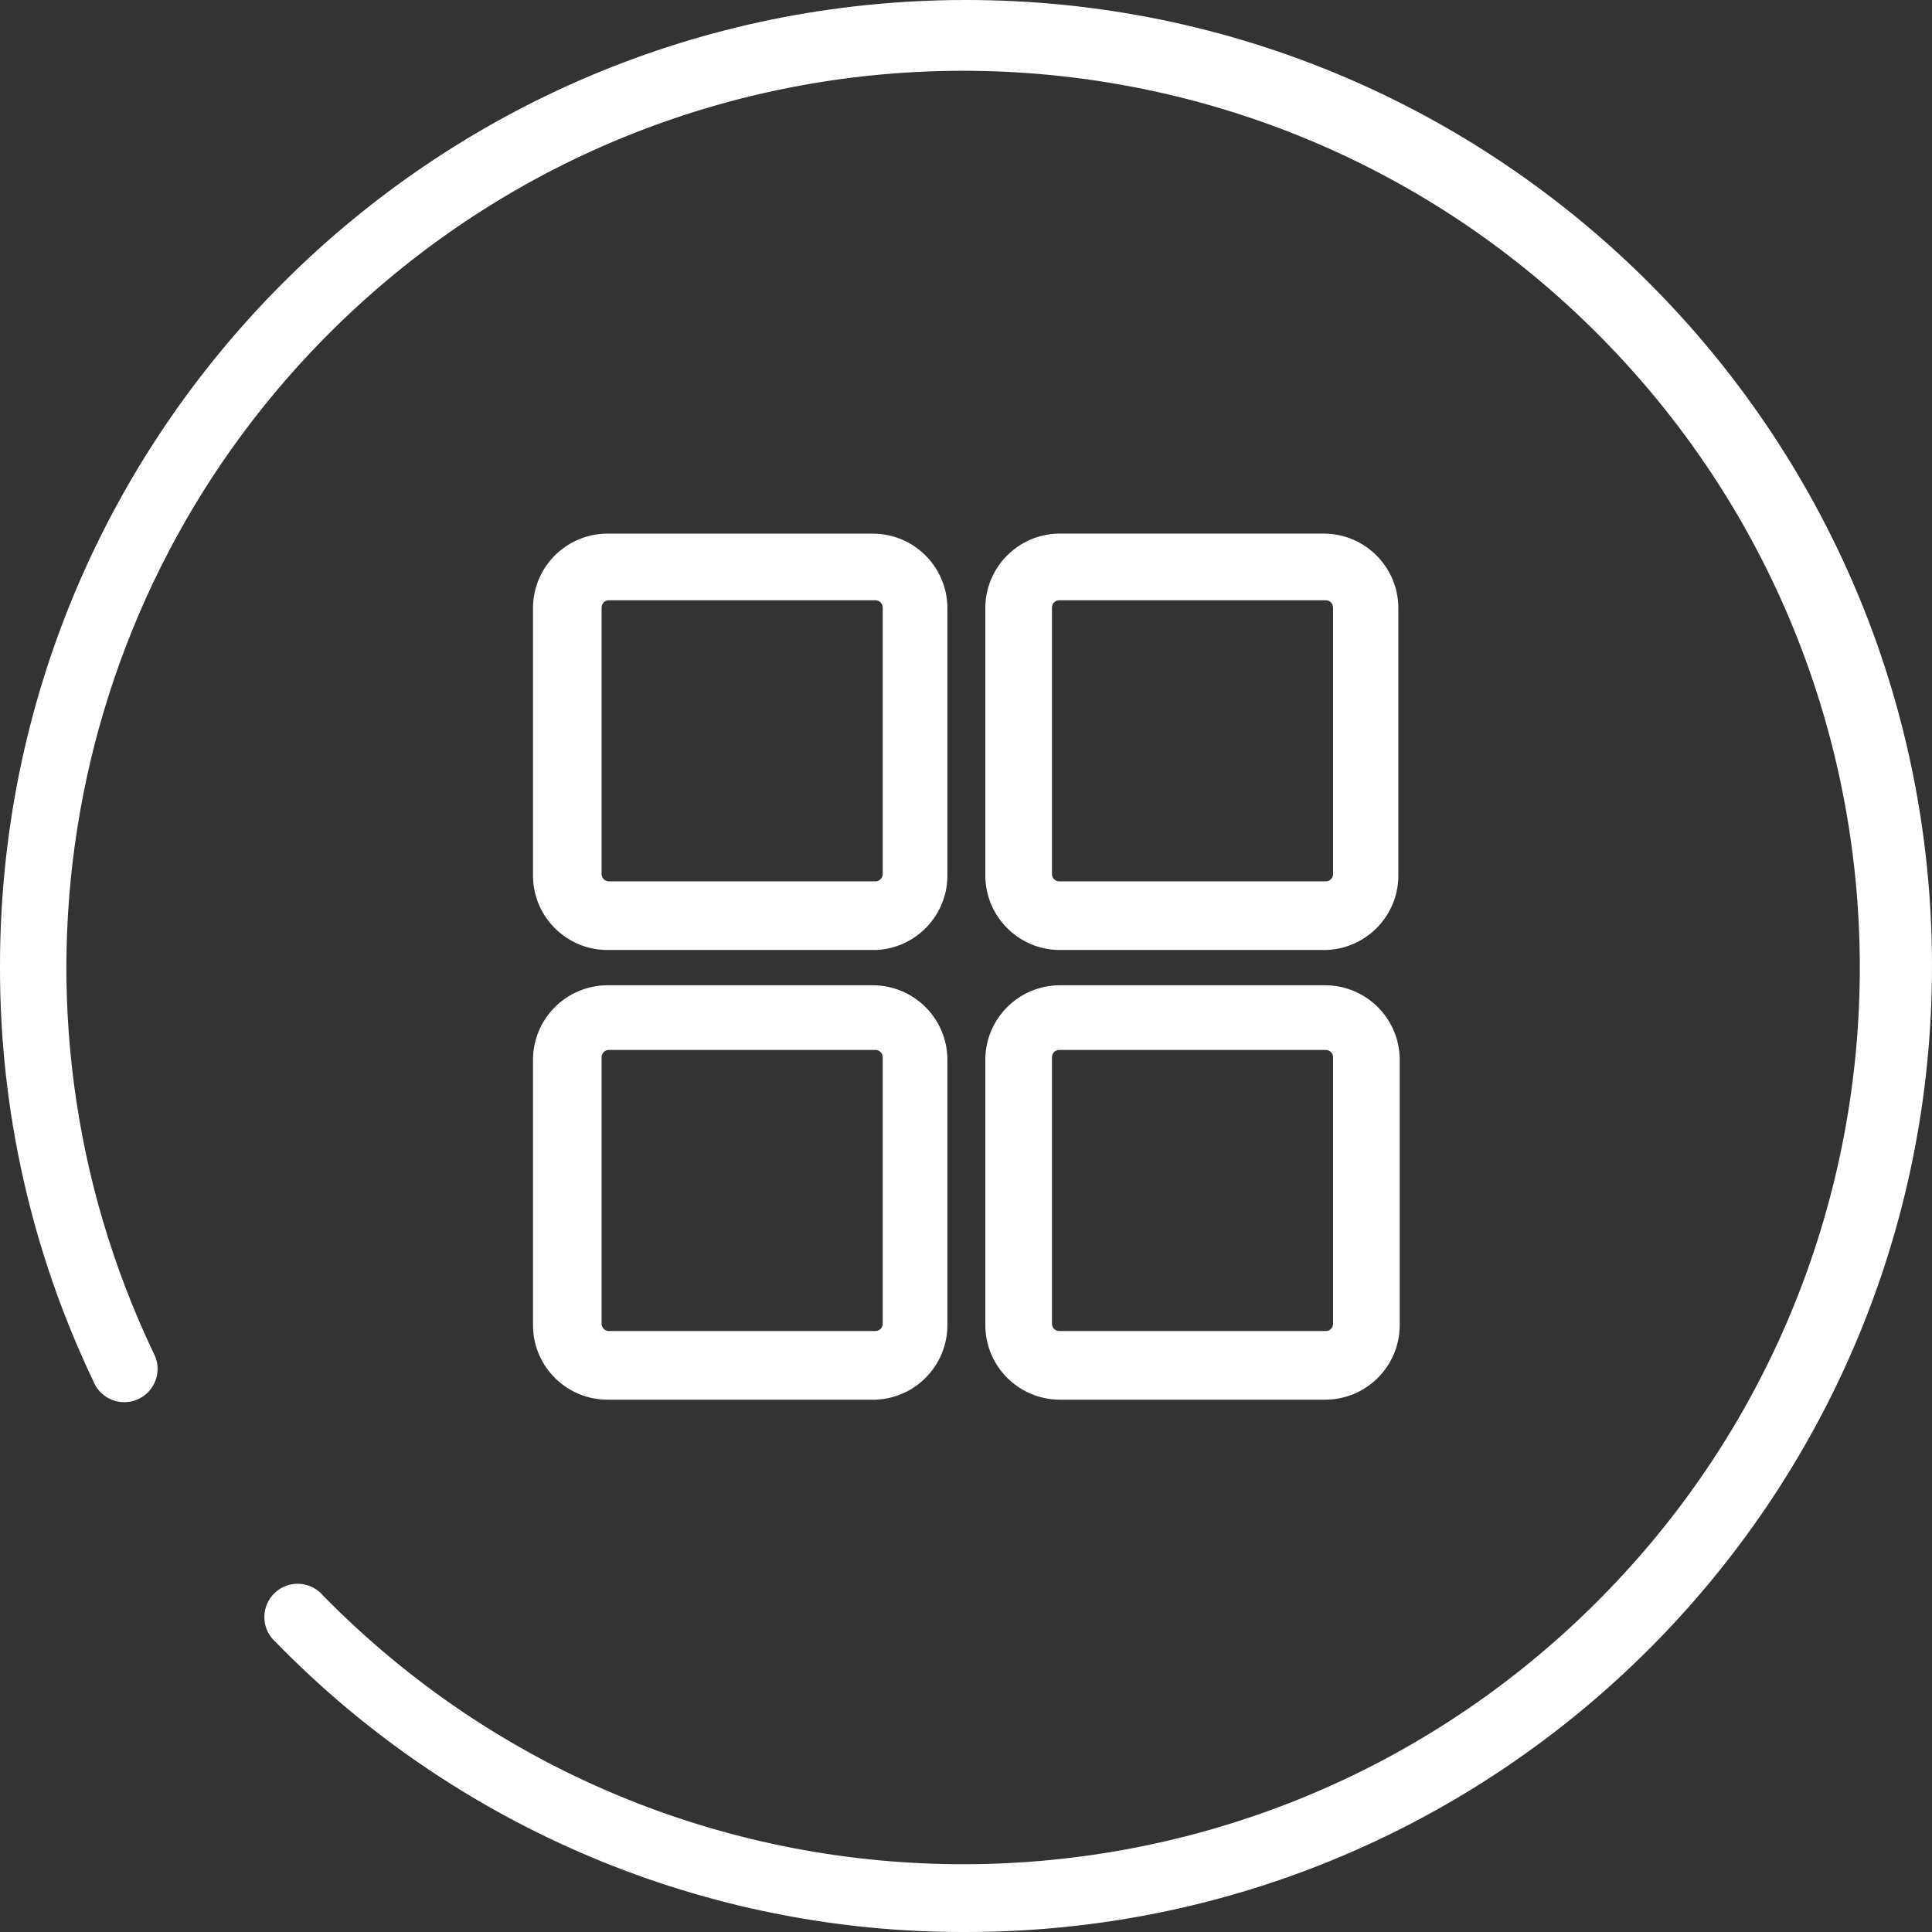
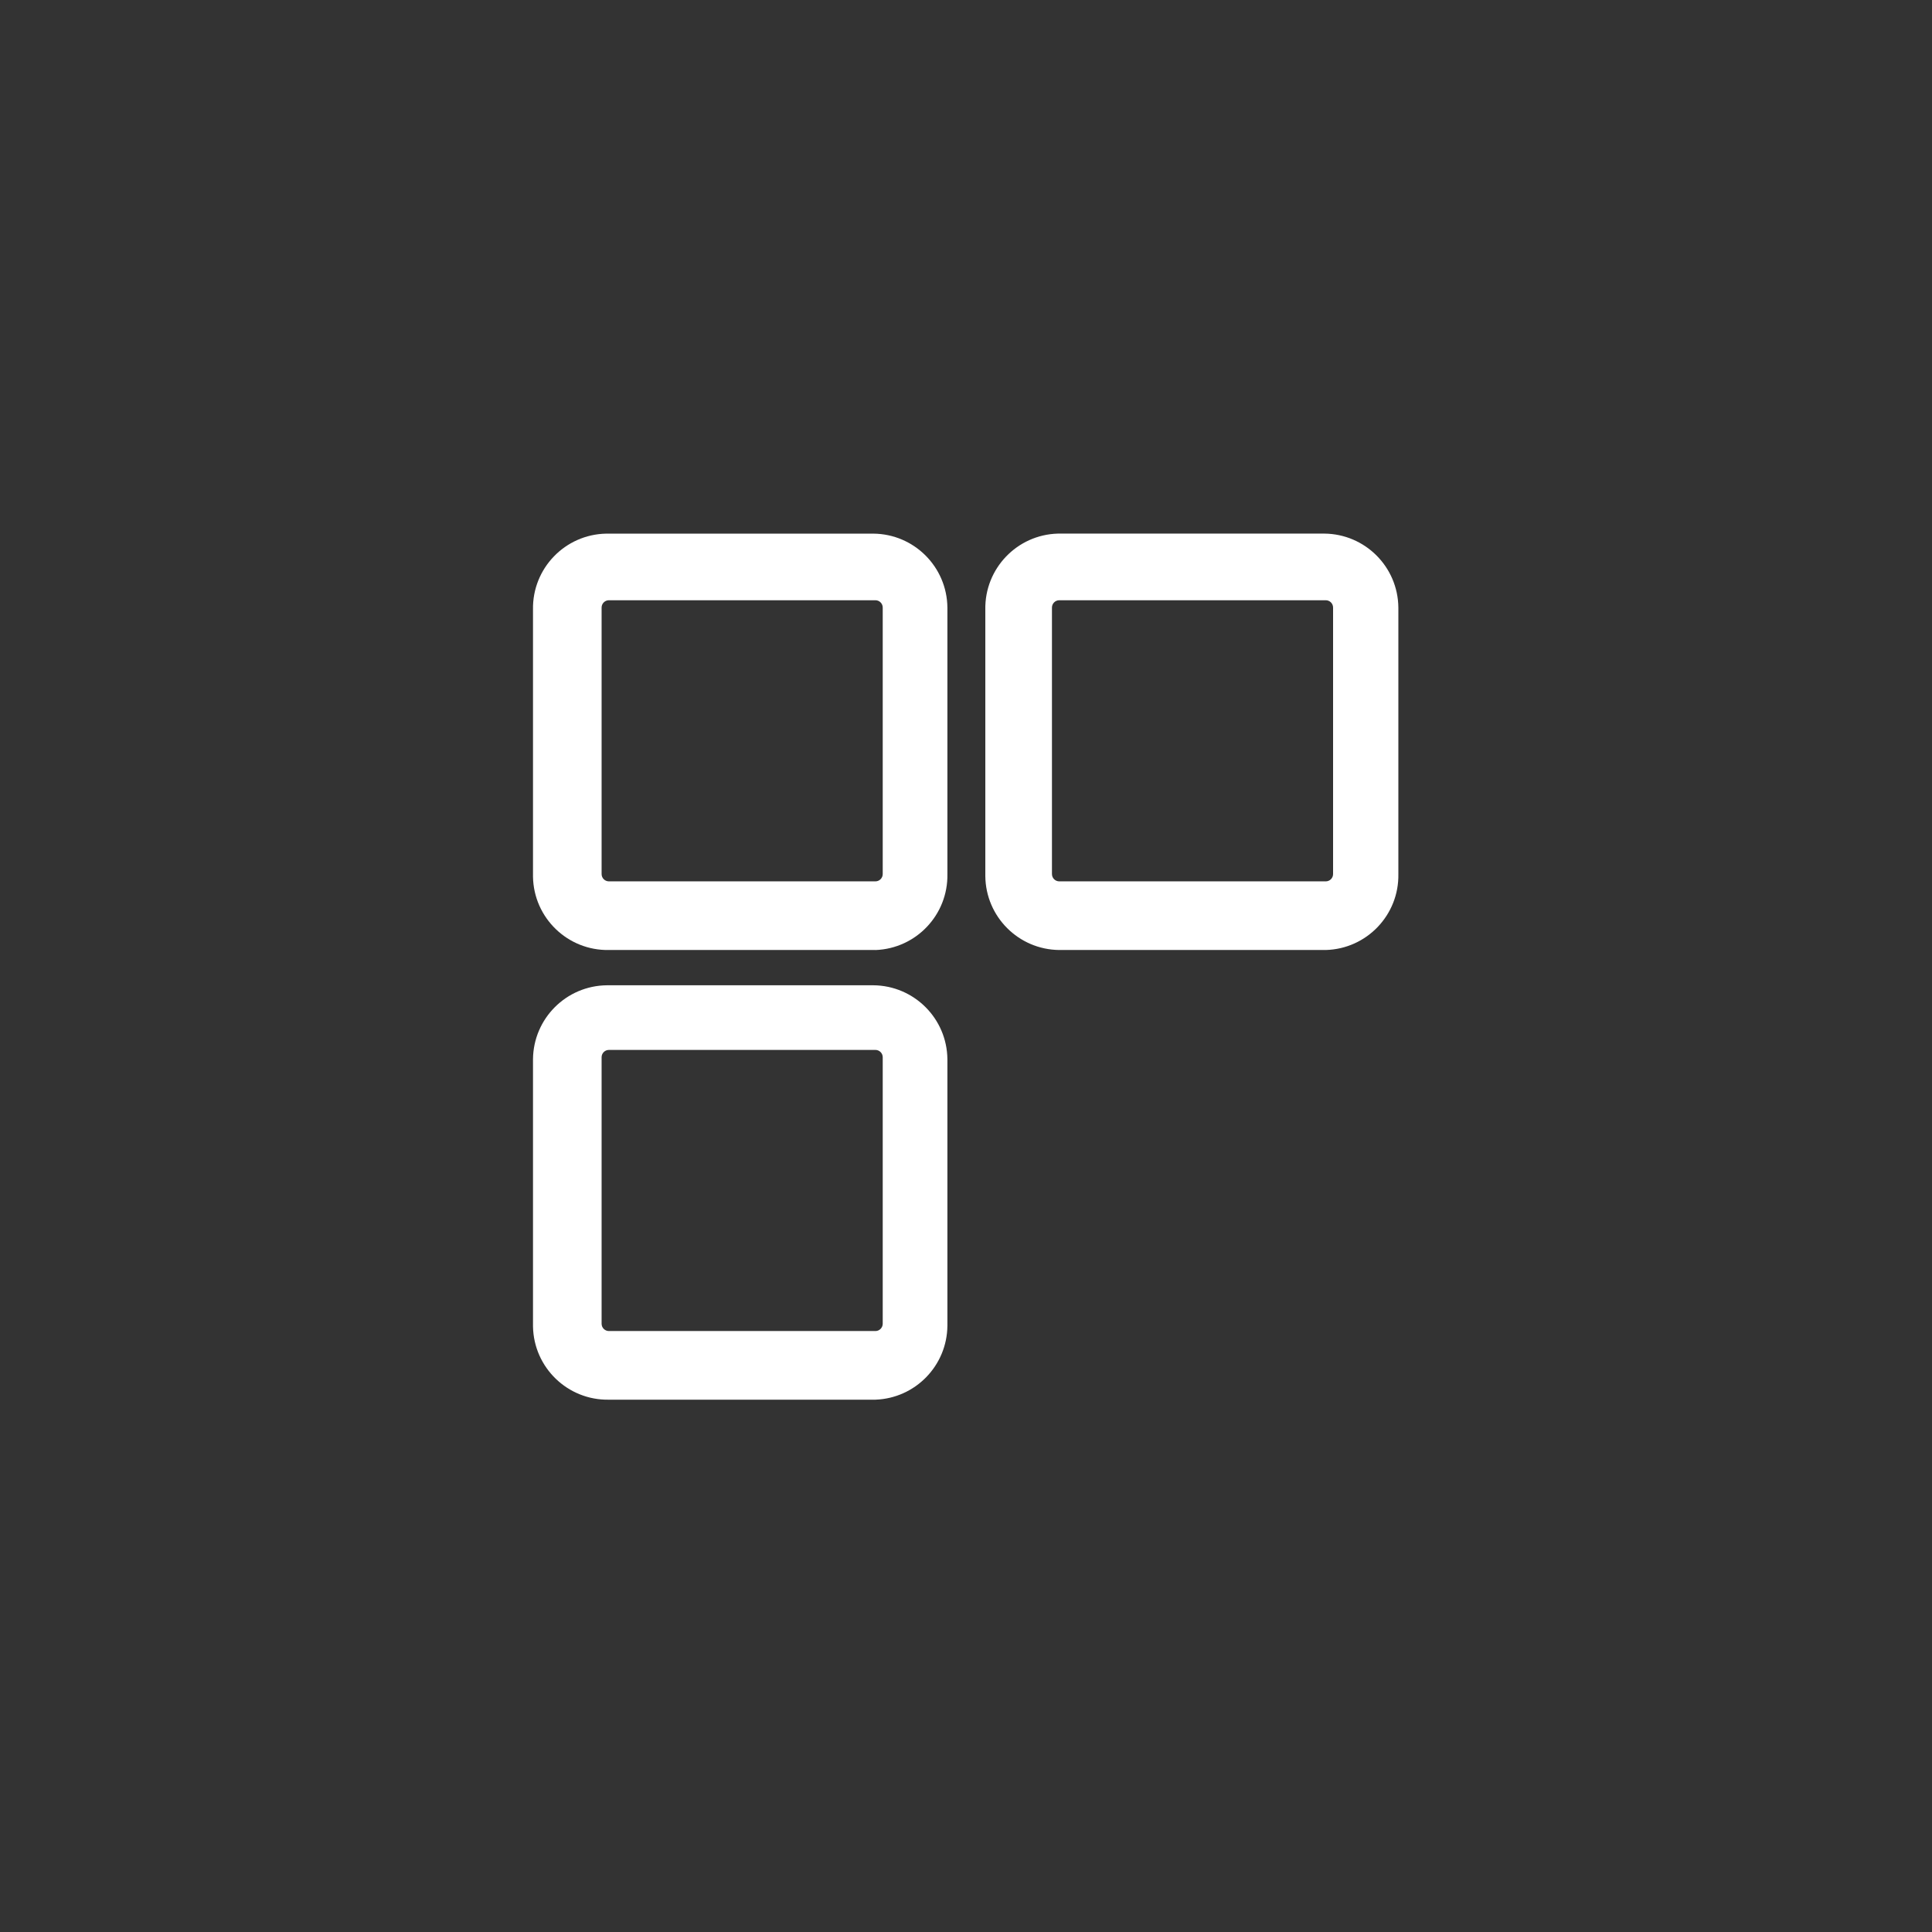
<svg xmlns="http://www.w3.org/2000/svg" id="Layer_1" data-name="Layer 1" viewBox="0 0 512 512">
  <rect x="0" y="0" width="512" height="512" fill="#333333" stroke="none" />
  <defs>
    <style>
      .cls-1 {
        fill: #fff;
        stroke-width: 0px;
      }
    </style>
  </defs>
  <g id="Outline-12">
    <g id="_05-3" data-name=" 05-3">
-       <path class="cls-1" d="m256,512c-68.86.24-134.86-27.47-182.91-76.8-3.68-3.2-4.07-8.77-.87-12.45s8.77-4.07,12.45-.87c.34.3.66.62.95.97,91.92,93.67,242.38,95.09,336.06,3.17,93.67-91.92,95.09-242.38,3.17-336.06C332.93-3.72,182.47-5.14,88.8,86.78,16.45,157.78-2.9,266.85,40.61,358.4c2.41,4.24.93,9.63-3.31,12.04-4.24,2.41-9.63.93-12.04-3.31-.21-.37-.39-.75-.54-1.14C8.35,331.7-.09,294.17,0,256.18-.1,114.79,114.44.1,255.82,0c141.38-.1,256.08,114.44,256.18,255.82.1,141.38-114.44,256.08-255.82,256.18-.06,0-.12,0-.18,0Z" />
-     </g>
+       </g>
    <g id="_04-3" data-name=" 04-3">
      <path class="cls-1" d="m231.99,251.76h-70.62c-10.92.2-19.93-8.5-20.12-19.42,0-.06,0-.12,0-.18v-70.62c-.2-10.92,8.5-19.93,19.42-20.12.06,0,.12,0,.18,0h70.62c10.78.1,19.5,8.81,19.6,19.6v70.62c.2,10.79-8.29,19.74-19.07,20.13Zm-70.62-92.69c-1.07,0-1.94.87-1.94,1.94v70.62c0,1.07.87,1.94,1.94,1.94h70.62c1.07,0,1.94-.87,1.94-1.94v-70.62c0-1.07-.87-1.94-1.94-1.94h-70.62Z" />
    </g>
    <g id="_03-3" data-name=" 03-3">
      <path class="cls-1" d="m351.34,251.76h-70.62c-10.78-.1-19.5-8.81-19.6-19.6v-70.62c-.2-10.85,8.39-19.84,19.24-20.13h70.62c10.78.1,19.5,8.81,19.6,19.6v70.62c.2,10.85-8.39,19.84-19.24,20.13Zm-70.62-92.69c-1.07,0-1.94.87-1.94,1.94h0v70.62c0,1.07.87,1.94,1.94,1.94h70.62c1.07,0,1.94-.87,1.94-1.94h0v-70.62c0-1.07-.87-1.94-1.94-1.94h-70.62Z" />
    </g>
    <g id="_02-3" data-name=" 02-3">
-       <path class="cls-1" d="m351.34,370.93h-70.62c-10.78-.1-19.5-8.81-19.6-19.6v-70.62c.1-10.78,8.81-19.5,19.6-19.6h70.62c10.78.1,19.5,8.81,19.6,19.6v70.62c-.1,10.78-8.81,19.5-19.6,19.6Zm-70.62-92.69c-1.07,0-1.94.87-1.94,1.94h0v70.62c0,1.07.87,1.94,1.94,1.94h70.62c1.07,0,1.94-.87,1.94-1.94h0v-70.62c0-1.07-.87-1.94-1.94-1.94h-70.62Z" />
-     </g>
+       </g>
    <g id="_01-3" data-name=" 01-3">
      <path class="cls-1" d="m231.99,370.93h-70.62c-10.92.2-19.93-8.5-20.12-19.42,0-.06,0-.12,0-.18v-70.62c.1-10.78,8.81-19.5,19.6-19.6h70.62c10.78.1,19.5,8.81,19.6,19.6v70.62c-.09,10.58-8.49,19.22-19.07,19.6Zm-70.62-92.69c-1.07,0-1.94.87-1.94,1.94h0v70.62c0,1.07.87,1.94,1.94,1.94h70.62c1.07,0,1.94-.87,1.94-1.94h0v-70.62c0-1.07-.87-1.94-1.94-1.94h-70.62Z" />
    </g>
  </g>
</svg>